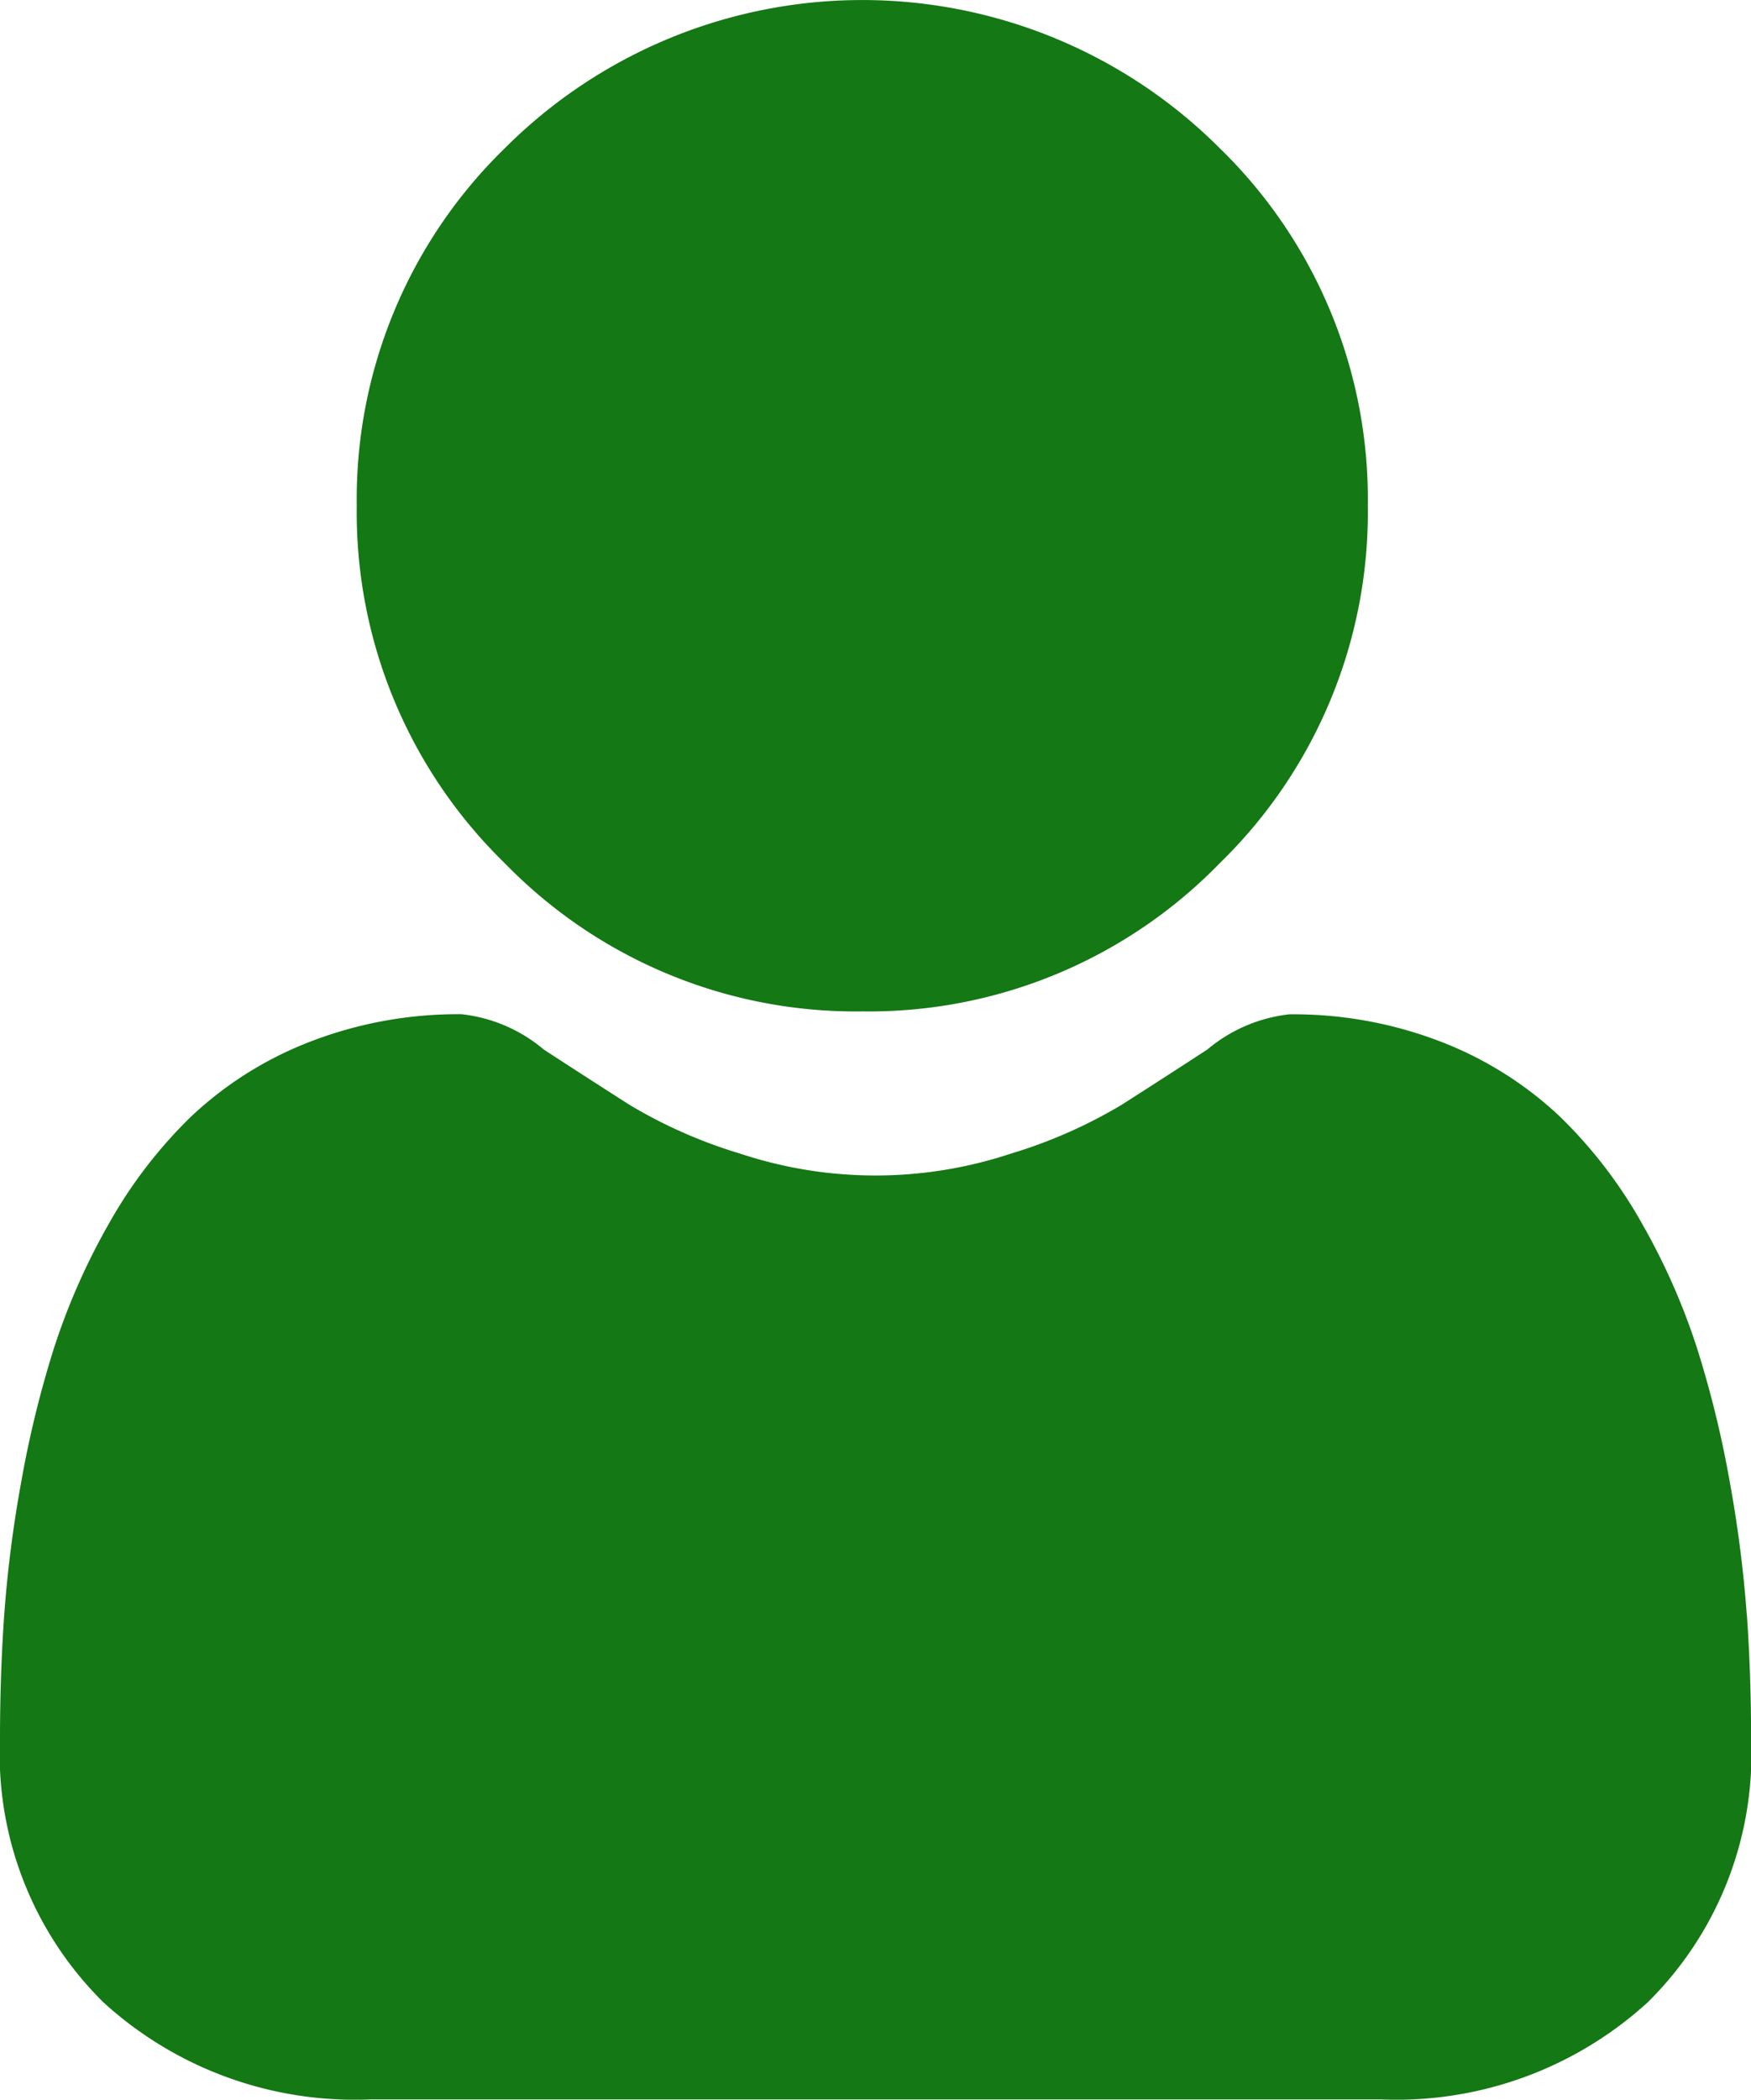
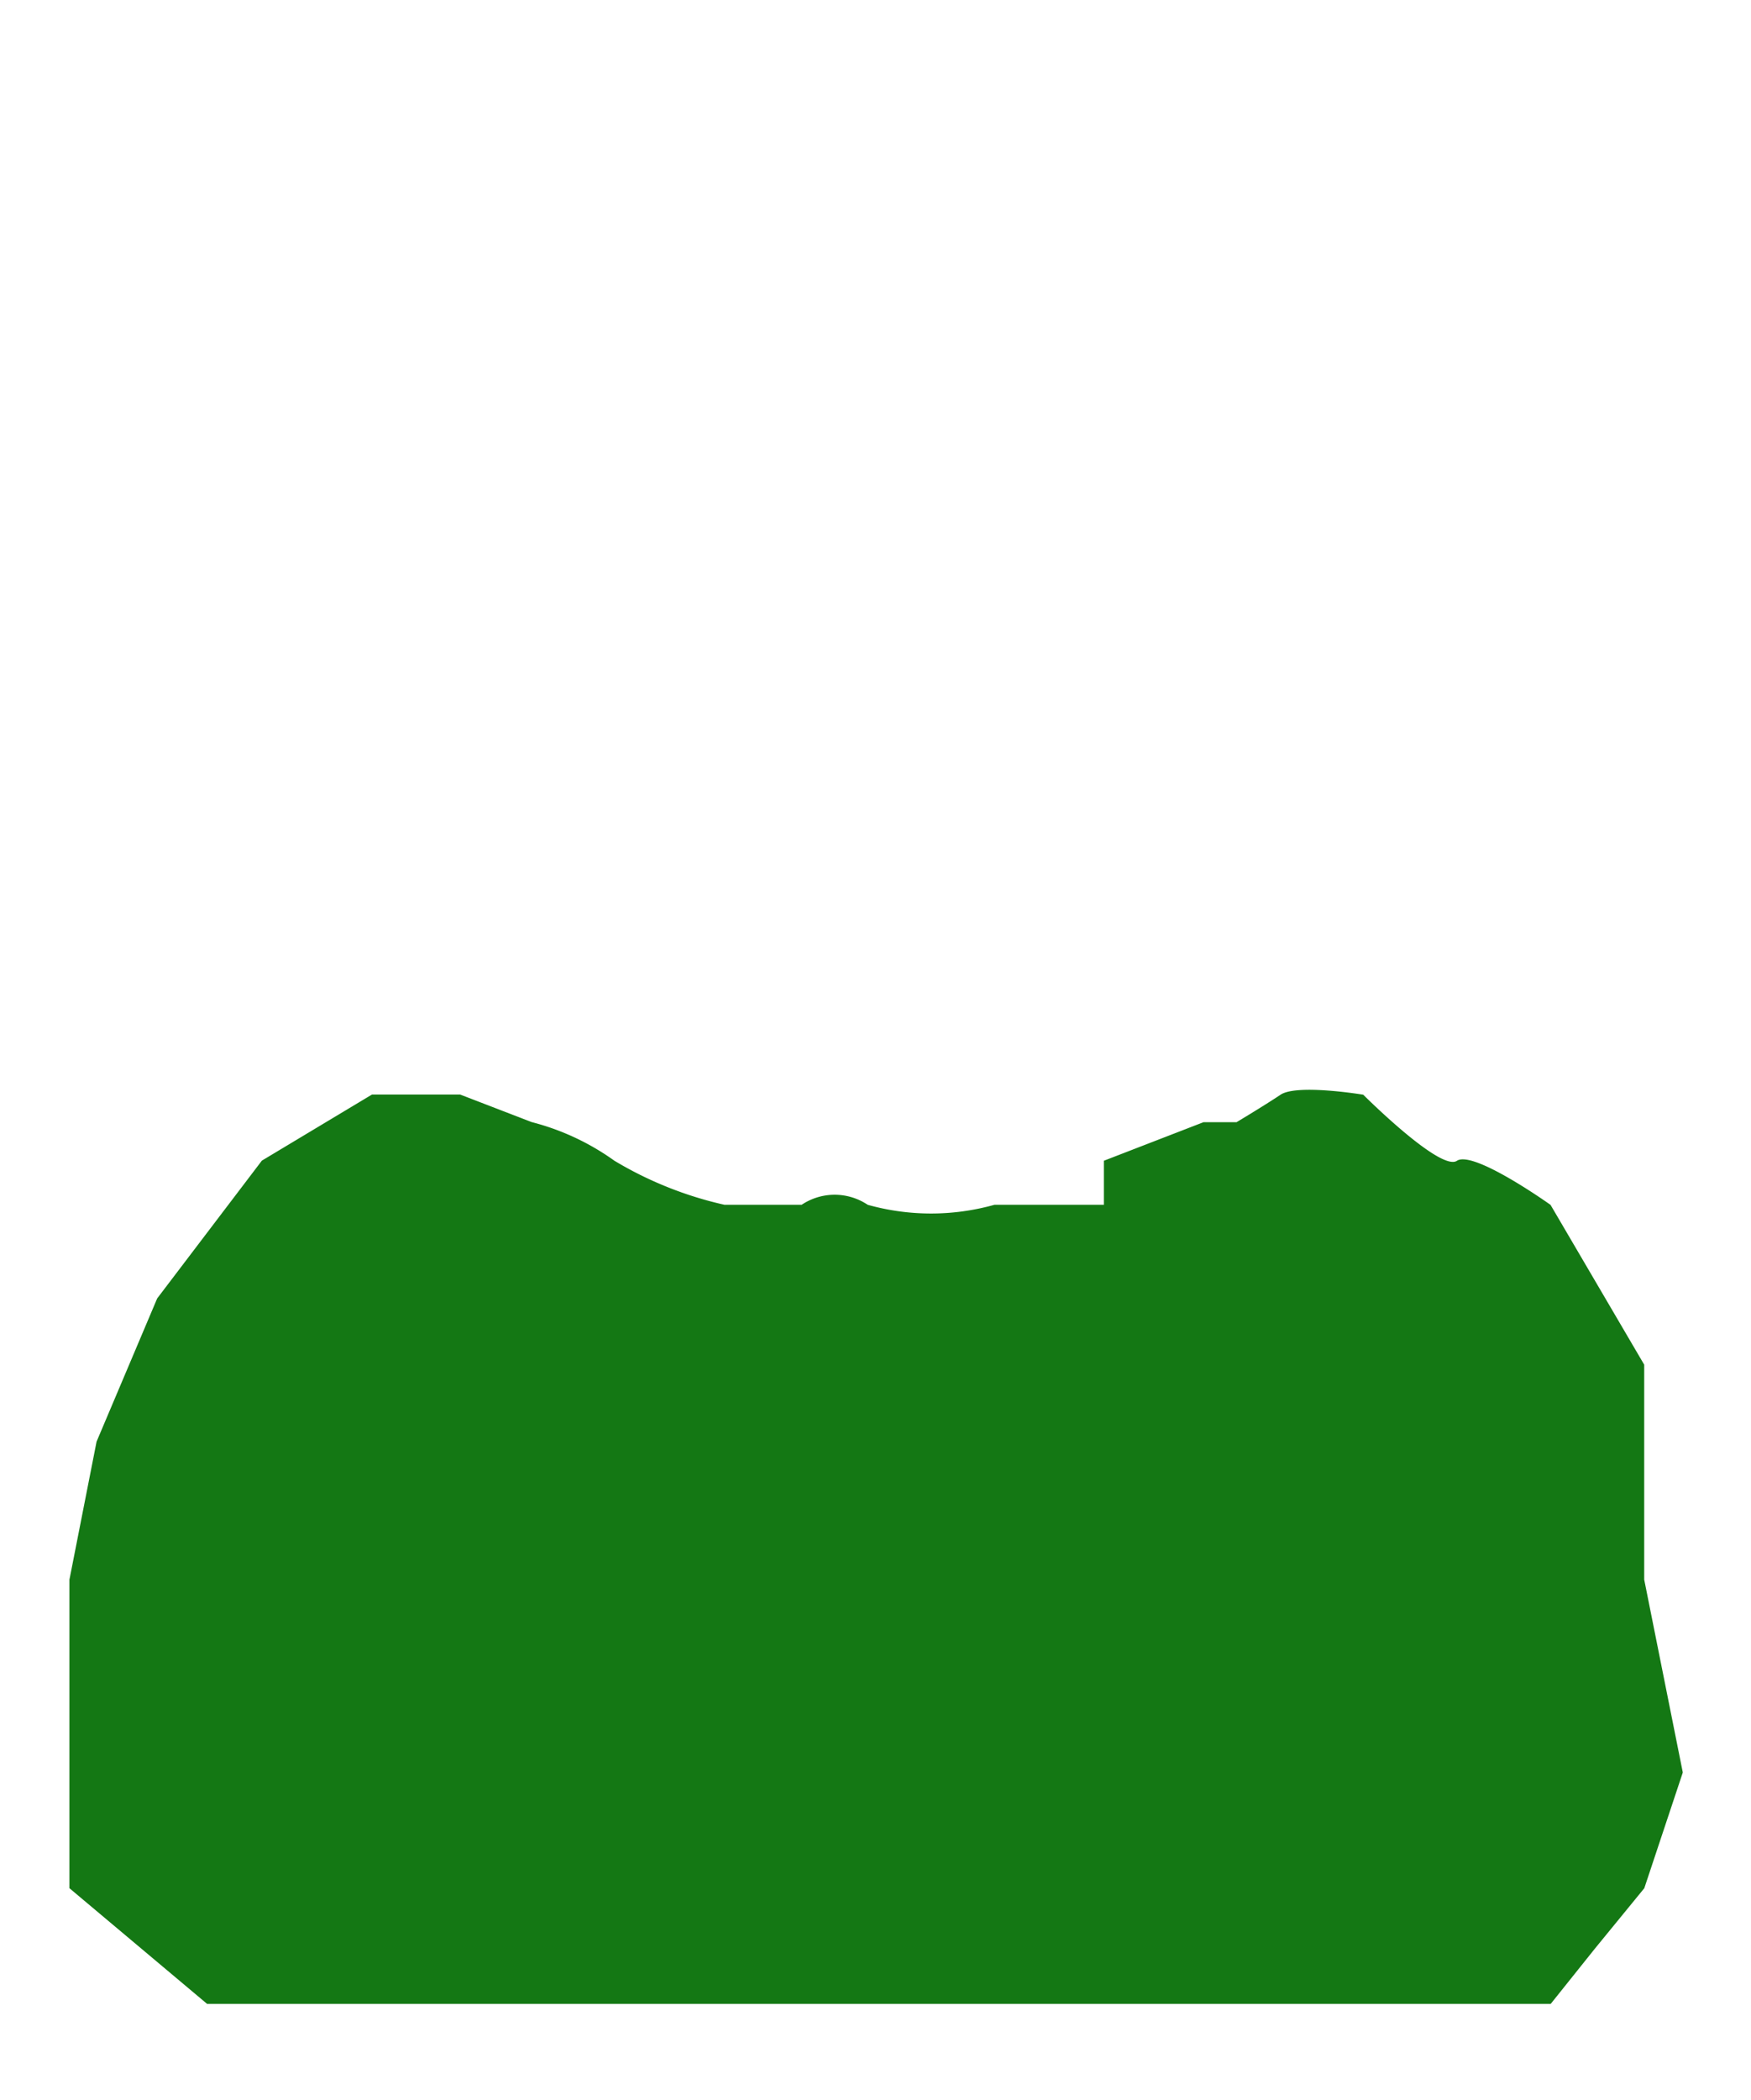
<svg xmlns="http://www.w3.org/2000/svg" width="19.873" height="23.82" viewBox="0 0 19.873 23.82">
  <g id="icon-user-hover" transform="translate(-1445.471 -95.895)">
    <g id="Group_9223" data-name="Group 9223" transform="translate(13 -10)">
      <g id="user_16_" data-name="user (16)" transform="translate(1432.471 105.895)">
-         <path id="Path_17314" data-name="Path 17314" d="M19.825,254.127a14.172,14.172,0,0,0-.193-1.505,11.858,11.858,0,0,0-.37-1.513,7.476,7.476,0,0,0-.622-1.411,5.32,5.32,0,0,0-.938-1.223,4.136,4.136,0,0,0-1.348-.847,4.657,4.657,0,0,0-1.72-.311,1.746,1.746,0,0,0-.932.4c-.28.182-.606.393-.971.626a5.565,5.565,0,0,1-1.257.554,4.88,4.88,0,0,1-3.075,0,5.549,5.549,0,0,1-1.256-.554c-.361-.231-.689-.442-.972-.627a1.744,1.744,0,0,0-.932-.4,4.651,4.651,0,0,0-1.72.312,4.133,4.133,0,0,0-1.348.847,5.322,5.322,0,0,0-.938,1.222,7.49,7.49,0,0,0-.622,1.412,11.887,11.887,0,0,0-.37,1.513,14.074,14.074,0,0,0-.193,1.506c-.032.455-.048.928-.048,1.407a3.955,3.955,0,0,0,1.175,2.992,4.228,4.228,0,0,0,3.027,1.1h11.47a4.229,4.229,0,0,0,3.027-1.1,3.954,3.954,0,0,0,1.175-2.993c0-.48-.016-.953-.048-1.407Zm-2.089,3.388a2.847,2.847,0,0,1-2.065.719H4.2a2.847,2.847,0,0,1-2.065-.719,2.583,2.583,0,0,1-.741-1.981c0-.446.015-.887.044-1.31a12.7,12.7,0,0,1,.174-1.356,10.483,10.483,0,0,1,.325-1.334,6.1,6.1,0,0,1,.506-1.148,3.944,3.944,0,0,1,.689-.9,2.743,2.743,0,0,1,.9-.557,3.213,3.213,0,0,1,1.1-.212c.049.026.136.076.277.168.287.187.618.4.983.634a6.917,6.917,0,0,0,1.578.7,6.275,6.275,0,0,0,3.933,0,6.924,6.924,0,0,0,1.579-.705c.374-.239.7-.446.983-.634.141-.092.228-.142.277-.168a3.215,3.215,0,0,1,1.1.212,2.747,2.747,0,0,1,.9.557,3.933,3.933,0,0,1,.689.9,6.076,6.076,0,0,1,.506,1.147,10.459,10.459,0,0,1,.326,1.334,12.8,12.8,0,0,1,.174,1.356h0c.03.421.045.862.045,1.31a2.583,2.583,0,0,1-.741,1.981Zm0,0" transform="translate(0 -235.81)" fill="#147814" />
-       </g>
+         </g>
      <path id="Path_18314" data-name="Path 18314" d="M1433.567,122.25l.688-1.625,1.188-1.563,1.25-.75h1l.813.313a2.807,2.807,0,0,1,.938.438,4.223,4.223,0,0,0,1.25.5h.875a.674.674,0,0,1,.75,0,2.664,2.664,0,0,0,1.438,0H1445v-.5l1.13-.437h.375s.313-.187.5-.312.938,0,.938,0,.875.875,1.063.75,1.063.5,1.063.5l1.063,1.813v2.438l.438,2.188-.437,1.313-.562.687-.5.625h-15.25l-1.562-1.312v-3.5Z" fill="#147814" />
    </g>
    <g id="Group_9222" data-name="Group 9222">
-       <path id="Path_17313" data-name="Path 17313" d="M92.769,11.474a5.552,5.552,0,0,0,4.057-1.681,5.552,5.552,0,0,0,1.681-4.056,5.552,5.552,0,0,0-1.681-4.056,5.736,5.736,0,0,0-8.113,0,5.551,5.551,0,0,0-1.681,4.056,5.552,5.552,0,0,0,1.681,4.057A5.553,5.553,0,0,0,92.769,11.474ZM89.7,2.668a4.34,4.34,0,0,1,6.139,0A4.148,4.148,0,0,1,97.11,5.737a4.148,4.148,0,0,1-1.272,3.069,4.339,4.339,0,0,1-6.139,0,4.147,4.147,0,0,1-1.272-3.069A4.147,4.147,0,0,1,89.7,2.668Zm0,0" transform="translate(1362.488 95.895)" fill="#147814" />
-       <circle id="Ellipse_879" data-name="Ellipse 879" cx="5" cy="5" r="5" transform="translate(1450 97)" fill="#147814" />
-     </g>
+       </g>
  </g>
</svg>